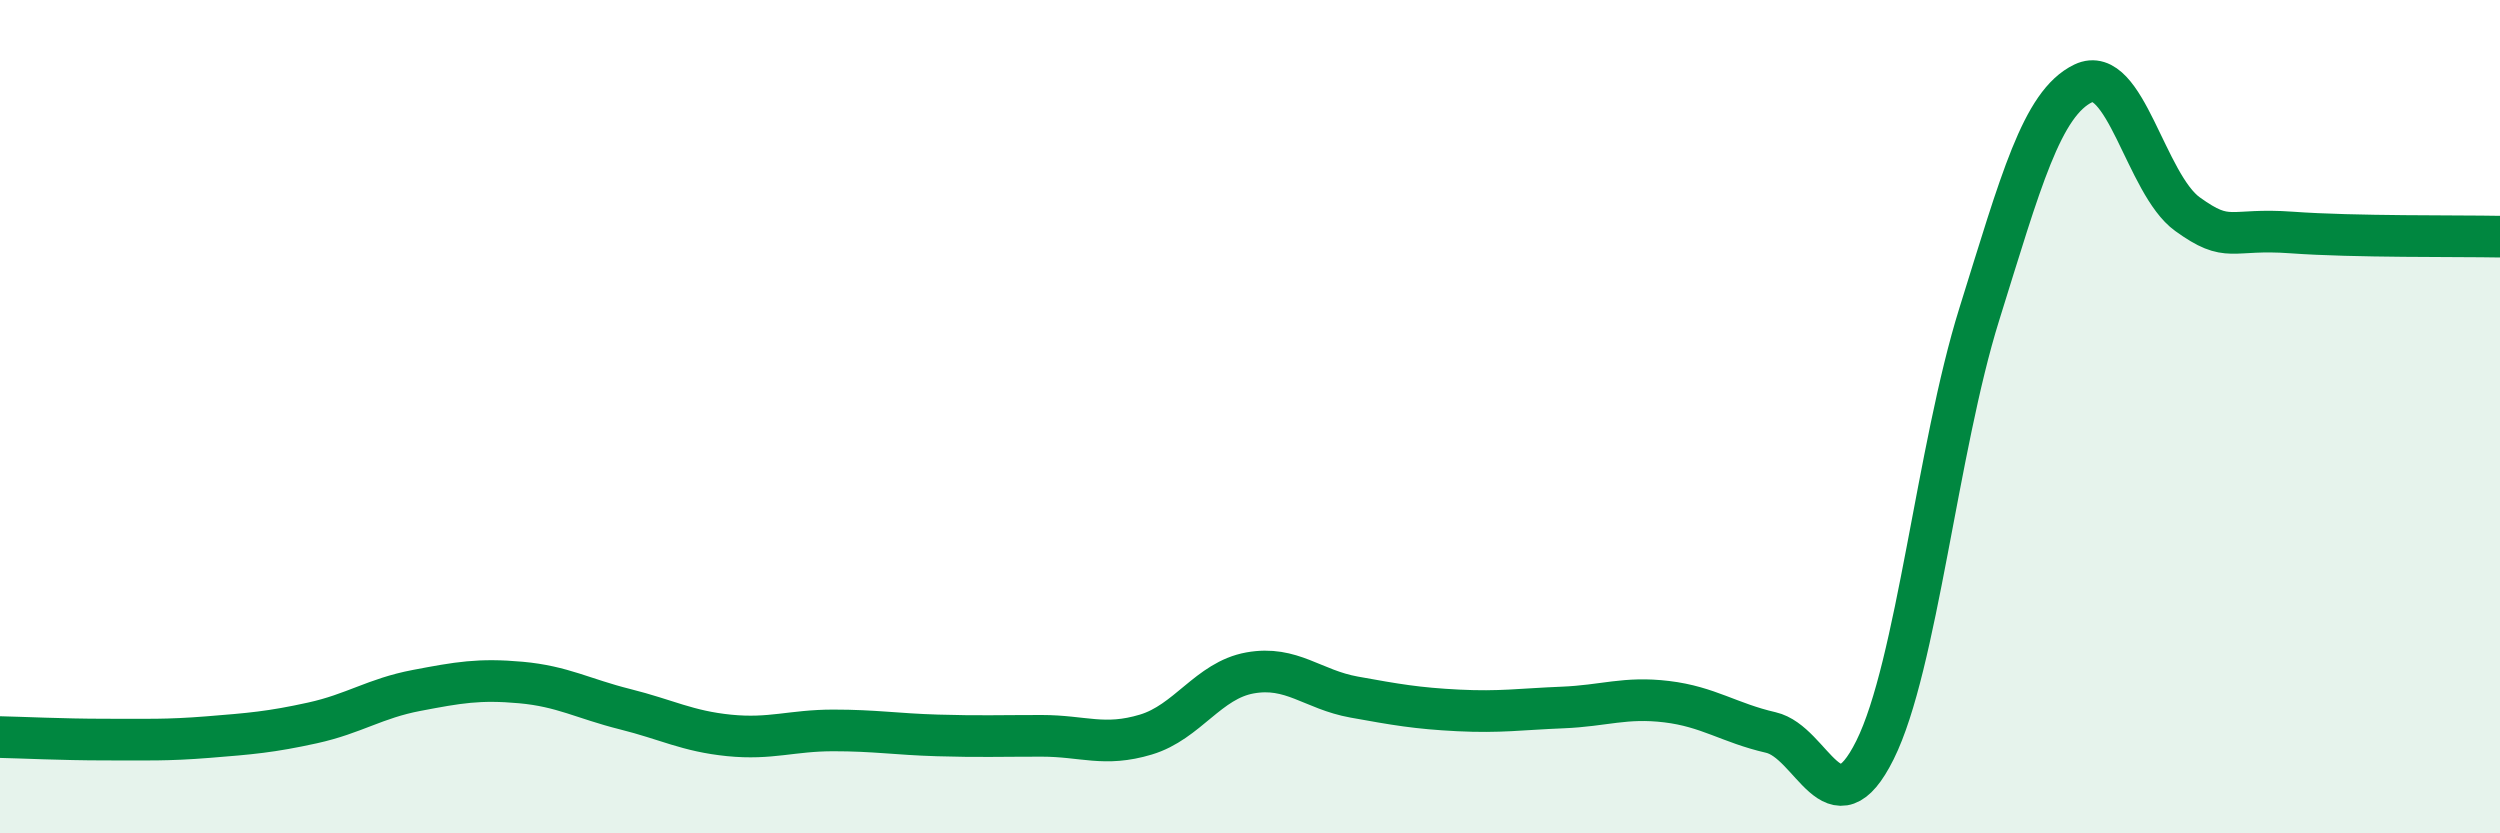
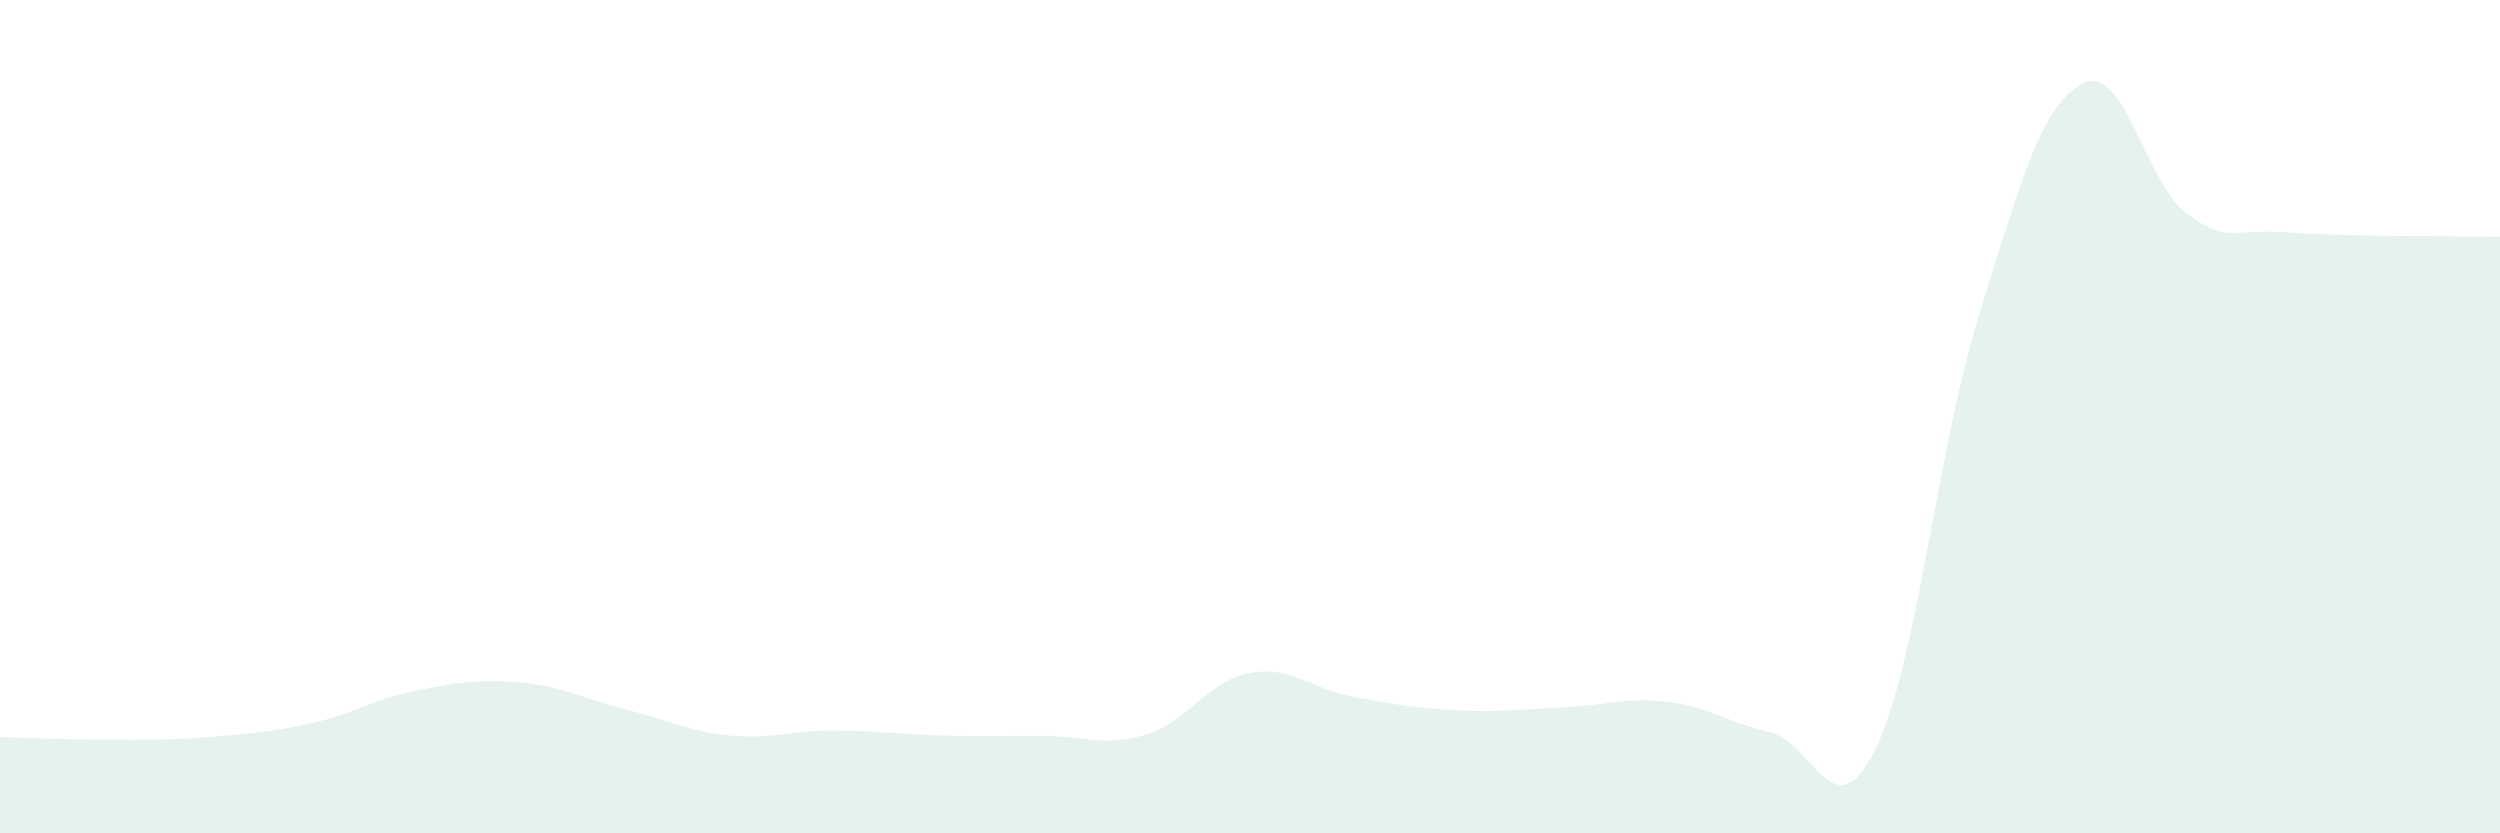
<svg xmlns="http://www.w3.org/2000/svg" width="60" height="20" viewBox="0 0 60 20">
  <path d="M 0,17.69 C 0.5,17.7 1.5,17.75 2.5,17.75 C 3.5,17.75 4,17.77 5,17.69 C 6,17.61 6.5,17.57 7.5,17.35 C 8.5,17.13 9,16.76 10,16.57 C 11,16.38 11.5,16.29 12.5,16.38 C 13.5,16.47 14,16.77 15,17.02 C 16,17.27 16.5,17.55 17.5,17.65 C 18.5,17.75 19,17.53 20,17.53 C 21,17.53 21.5,17.62 22.5,17.65 C 23.5,17.68 24,17.66 25,17.66 C 26,17.66 26.5,17.93 27.5,17.63 C 28.5,17.33 29,16.33 30,16.15 C 31,15.97 31.5,16.55 32.5,16.73 C 33.5,16.91 34,17 35,17.05 C 36,17.1 36.5,17.02 37.5,16.98 C 38.5,16.94 39,16.72 40,16.84 C 41,16.96 41.5,17.35 42.5,17.58 C 43.5,17.81 44,20.01 45,18 C 46,15.99 46.5,10.75 47.5,7.55 C 48.5,4.35 49,2.48 50,2 C 51,1.52 51.5,4.42 52.5,5.14 C 53.5,5.86 53.5,5.47 55,5.58 C 56.5,5.69 59,5.66 60,5.68L60 20L0 20Z" fill="#008740" opacity="0.1" stroke-linecap="round" stroke-linejoin="round" />
-   <path d="M 0,17.69 C 0.5,17.7 1.5,17.75 2.5,17.75 C 3.5,17.75 4,17.77 5,17.69 C 6,17.61 6.5,17.57 7.5,17.35 C 8.5,17.13 9,16.76 10,16.57 C 11,16.38 11.5,16.29 12.5,16.38 C 13.5,16.47 14,16.77 15,17.02 C 16,17.27 16.5,17.55 17.5,17.65 C 18.5,17.75 19,17.53 20,17.53 C 21,17.53 21.5,17.62 22.5,17.65 C 23.5,17.68 24,17.66 25,17.66 C 26,17.66 26.5,17.93 27.5,17.63 C 28.5,17.33 29,16.33 30,16.15 C 31,15.97 31.5,16.55 32.5,16.73 C 33.5,16.91 34,17 35,17.05 C 36,17.1 36.5,17.02 37.5,16.98 C 38.5,16.94 39,16.72 40,16.84 C 41,16.96 41.5,17.35 42.5,17.58 C 43.5,17.81 44,20.01 45,18 C 46,15.99 46.5,10.75 47.5,7.55 C 48.5,4.35 49,2.48 50,2 C 51,1.52 51.5,4.42 52.5,5.14 C 53.5,5.86 53.5,5.47 55,5.58 C 56.5,5.69 59,5.66 60,5.68" stroke="#008740" stroke-width="1" fill="none" stroke-linecap="round" stroke-linejoin="round" />
</svg>